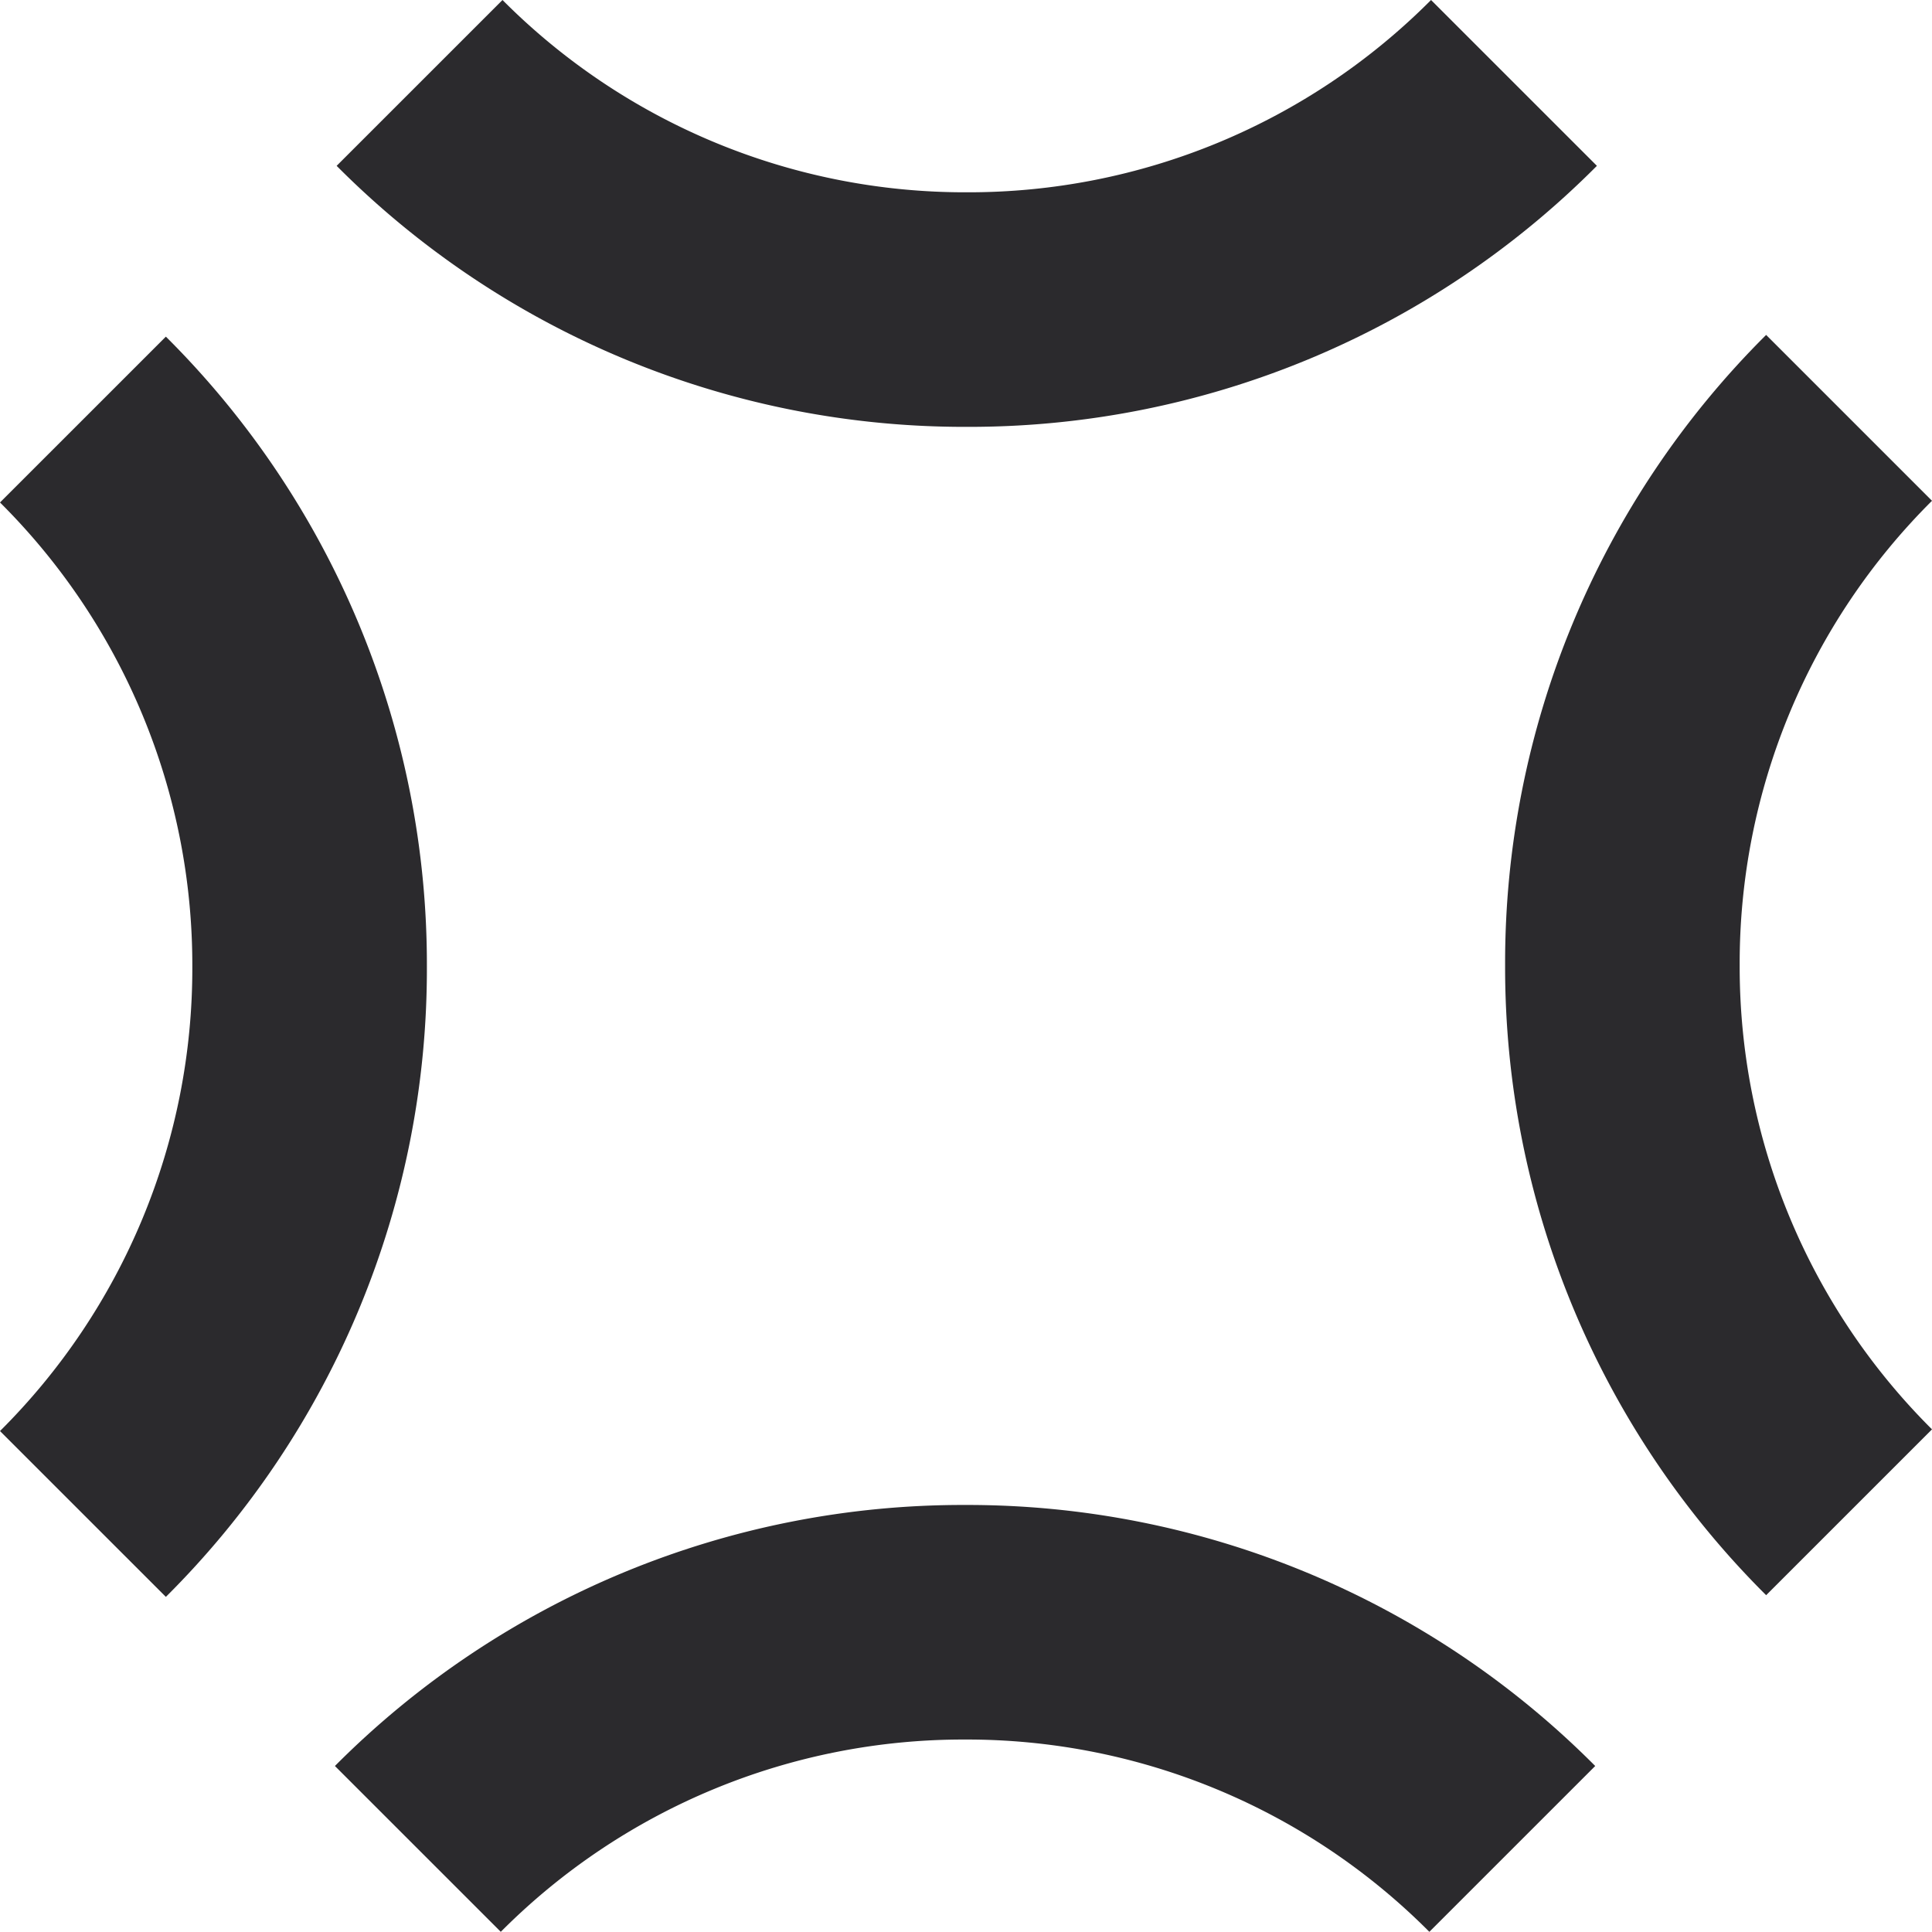
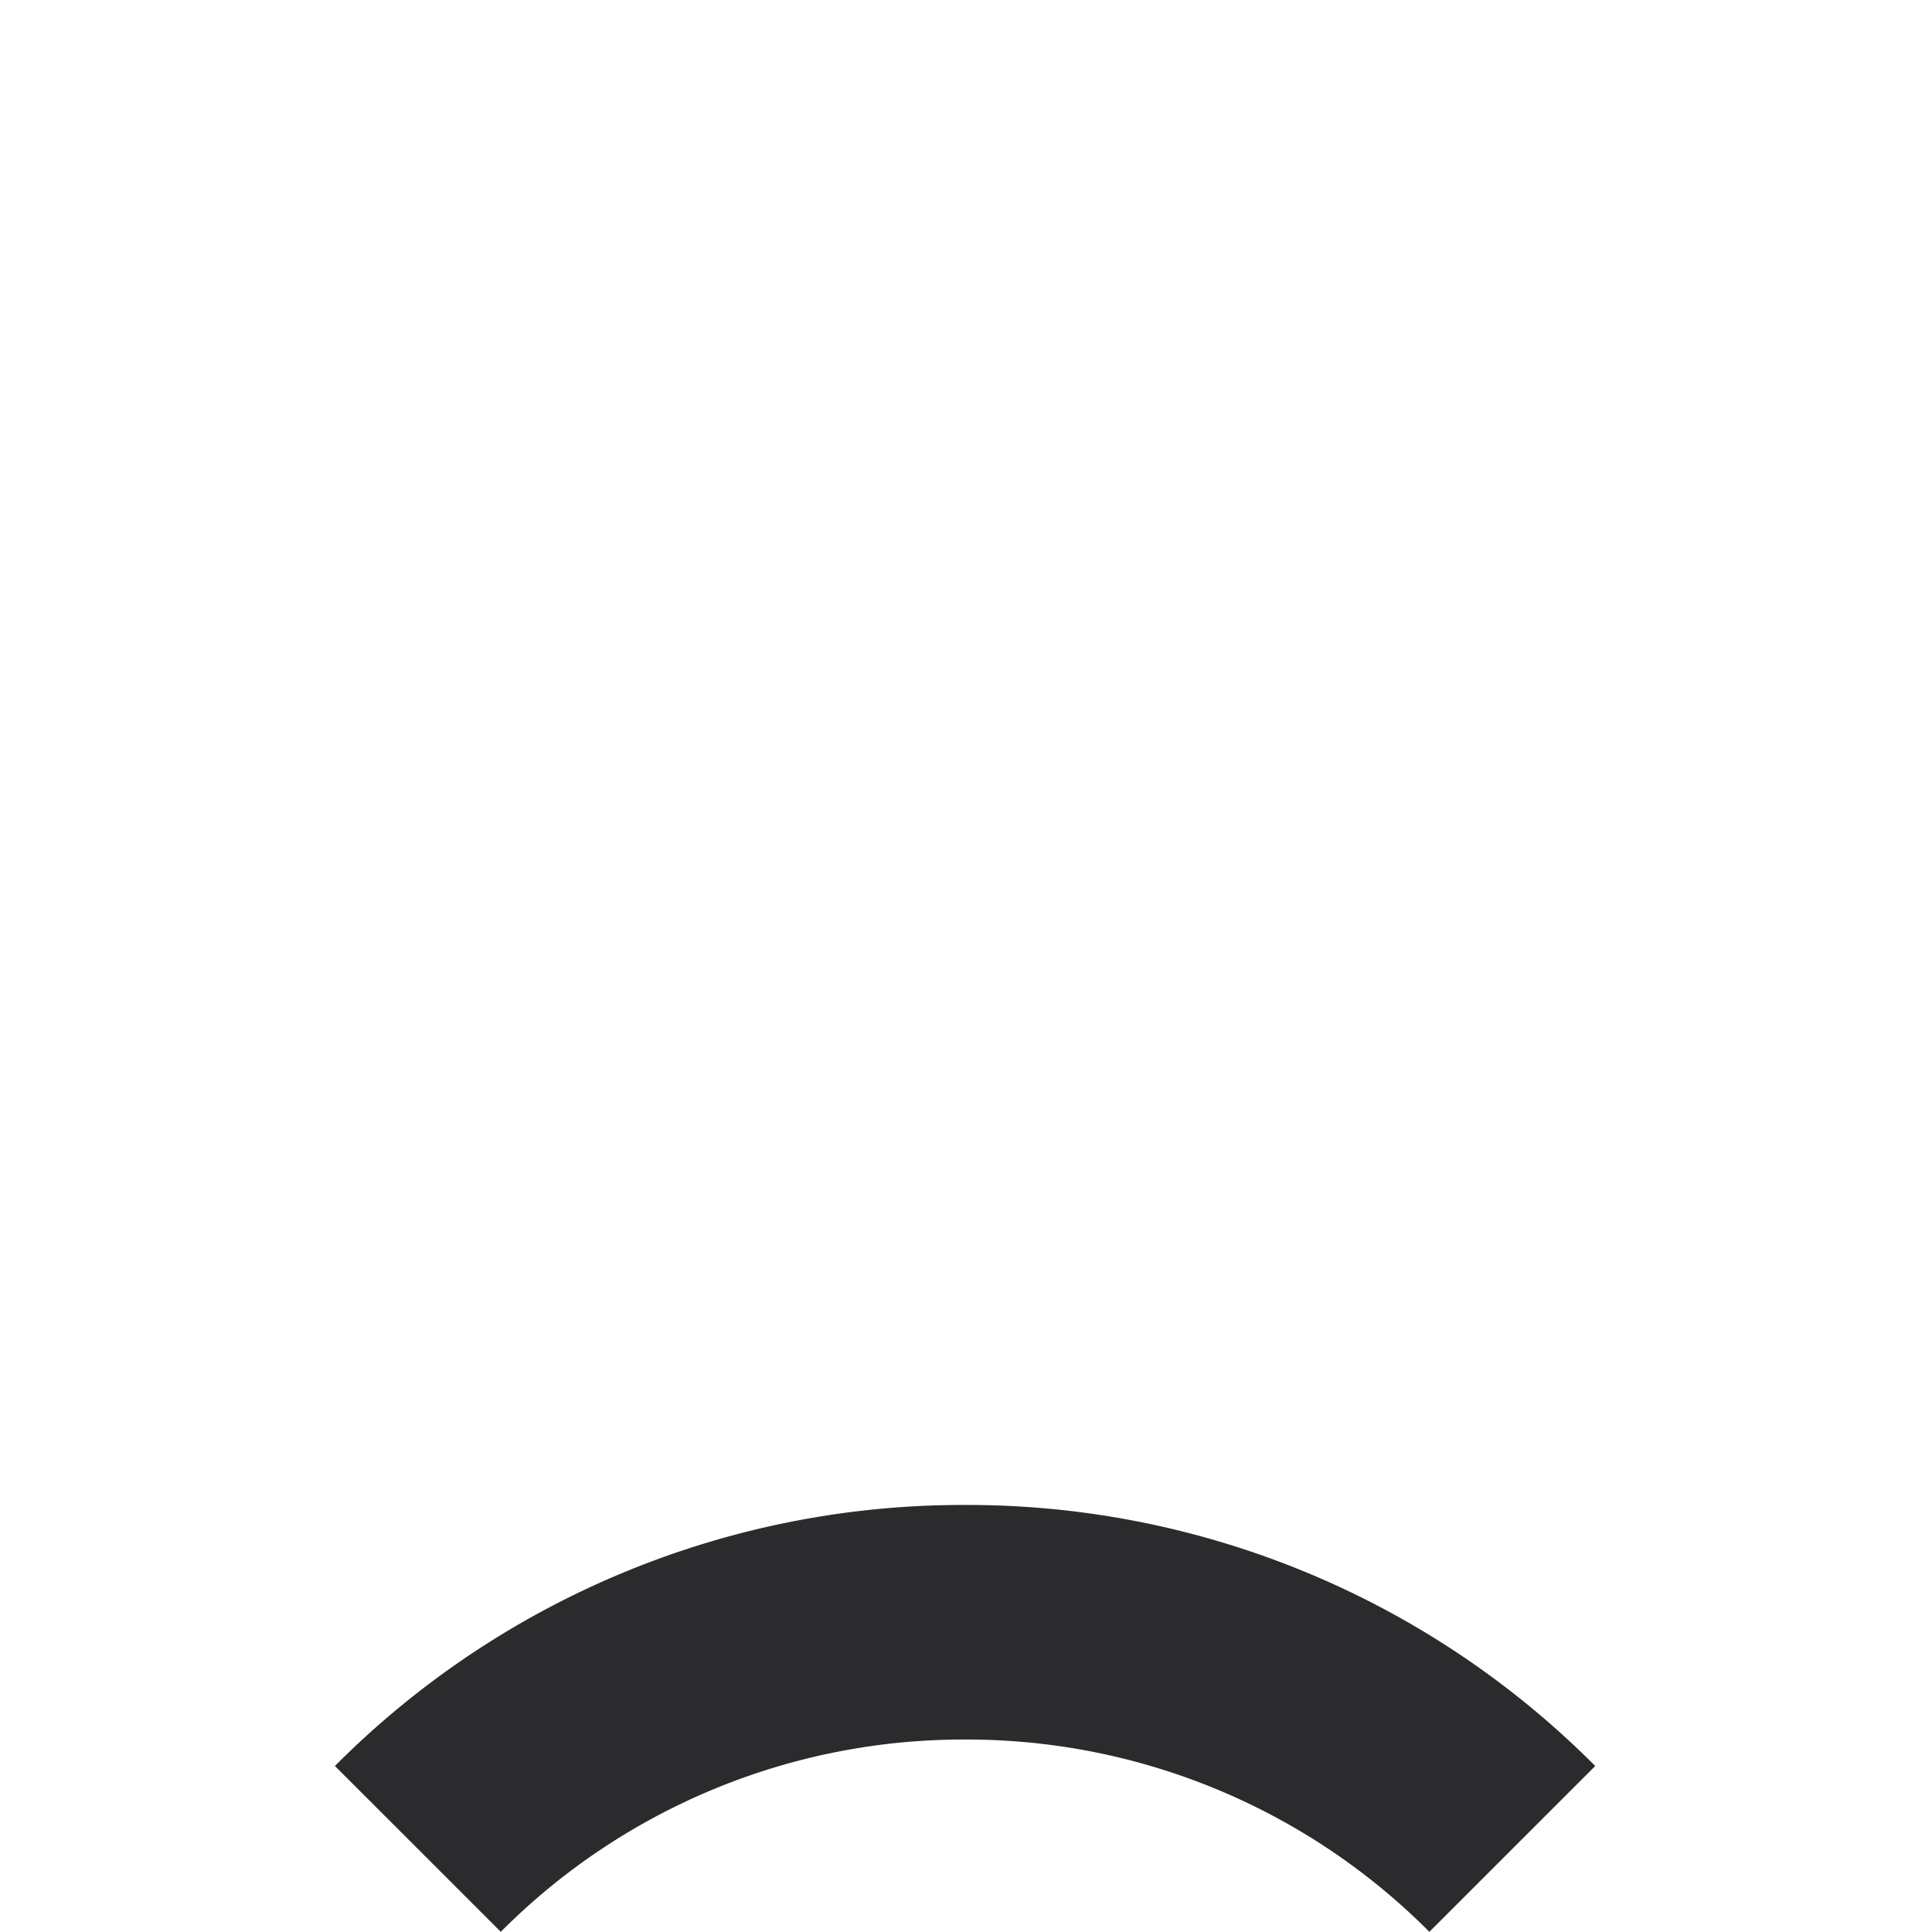
<svg xmlns="http://www.w3.org/2000/svg" width="66.511" height="66.505" viewBox="0 0 66.511 66.505">
  <g id="Group_2127" data-name="Group 2127" transform="translate(1438.665 -1897.742)">
    <g id="Group_159" data-name="Group 159">
-       <path id="Path_47" data-name="Path 47" d="M-1377.864,1952.658a30.478,30.478,0,0,1-8.986-21.692,30.479,30.479,0,0,1,8.986-21.694l5.71,5.71a22.452,22.452,0,0,0-6.621,15.984,22.455,22.455,0,0,0,6.621,15.983Z" fill="#2b2a2d" />
      <path id="Path_48" data-name="Path 48" d="M-1389.458,1964.247a22.457,22.457,0,0,0-15.983-6.62,22.458,22.458,0,0,0-15.984,6.62l-5.71-5.709a30.479,30.479,0,0,1,21.694-8.986,30.478,30.478,0,0,1,21.693,8.986Z" fill="#2b2a2d" />
-       <path id="Path_49" data-name="Path 49" d="M-1432.955,1952.716l-5.71-5.709a22.456,22.456,0,0,0,6.621-15.984,22.457,22.457,0,0,0-6.621-15.983l5.71-5.709a30.476,30.476,0,0,1,8.986,21.692A30.475,30.475,0,0,1-1432.955,1952.716Z" fill="#2b2a2d" />
-       <path id="Path_50" data-name="Path 50" d="M-1405.383,1912.437a30.475,30.475,0,0,1-21.693-8.986l5.71-5.709a22.455,22.455,0,0,0,15.983,6.62,22.455,22.455,0,0,0,15.983-6.62l5.71,5.709A30.475,30.475,0,0,1-1405.383,1912.437Z" fill="#2b2a2d" />
    </g>
  </g>
</svg>